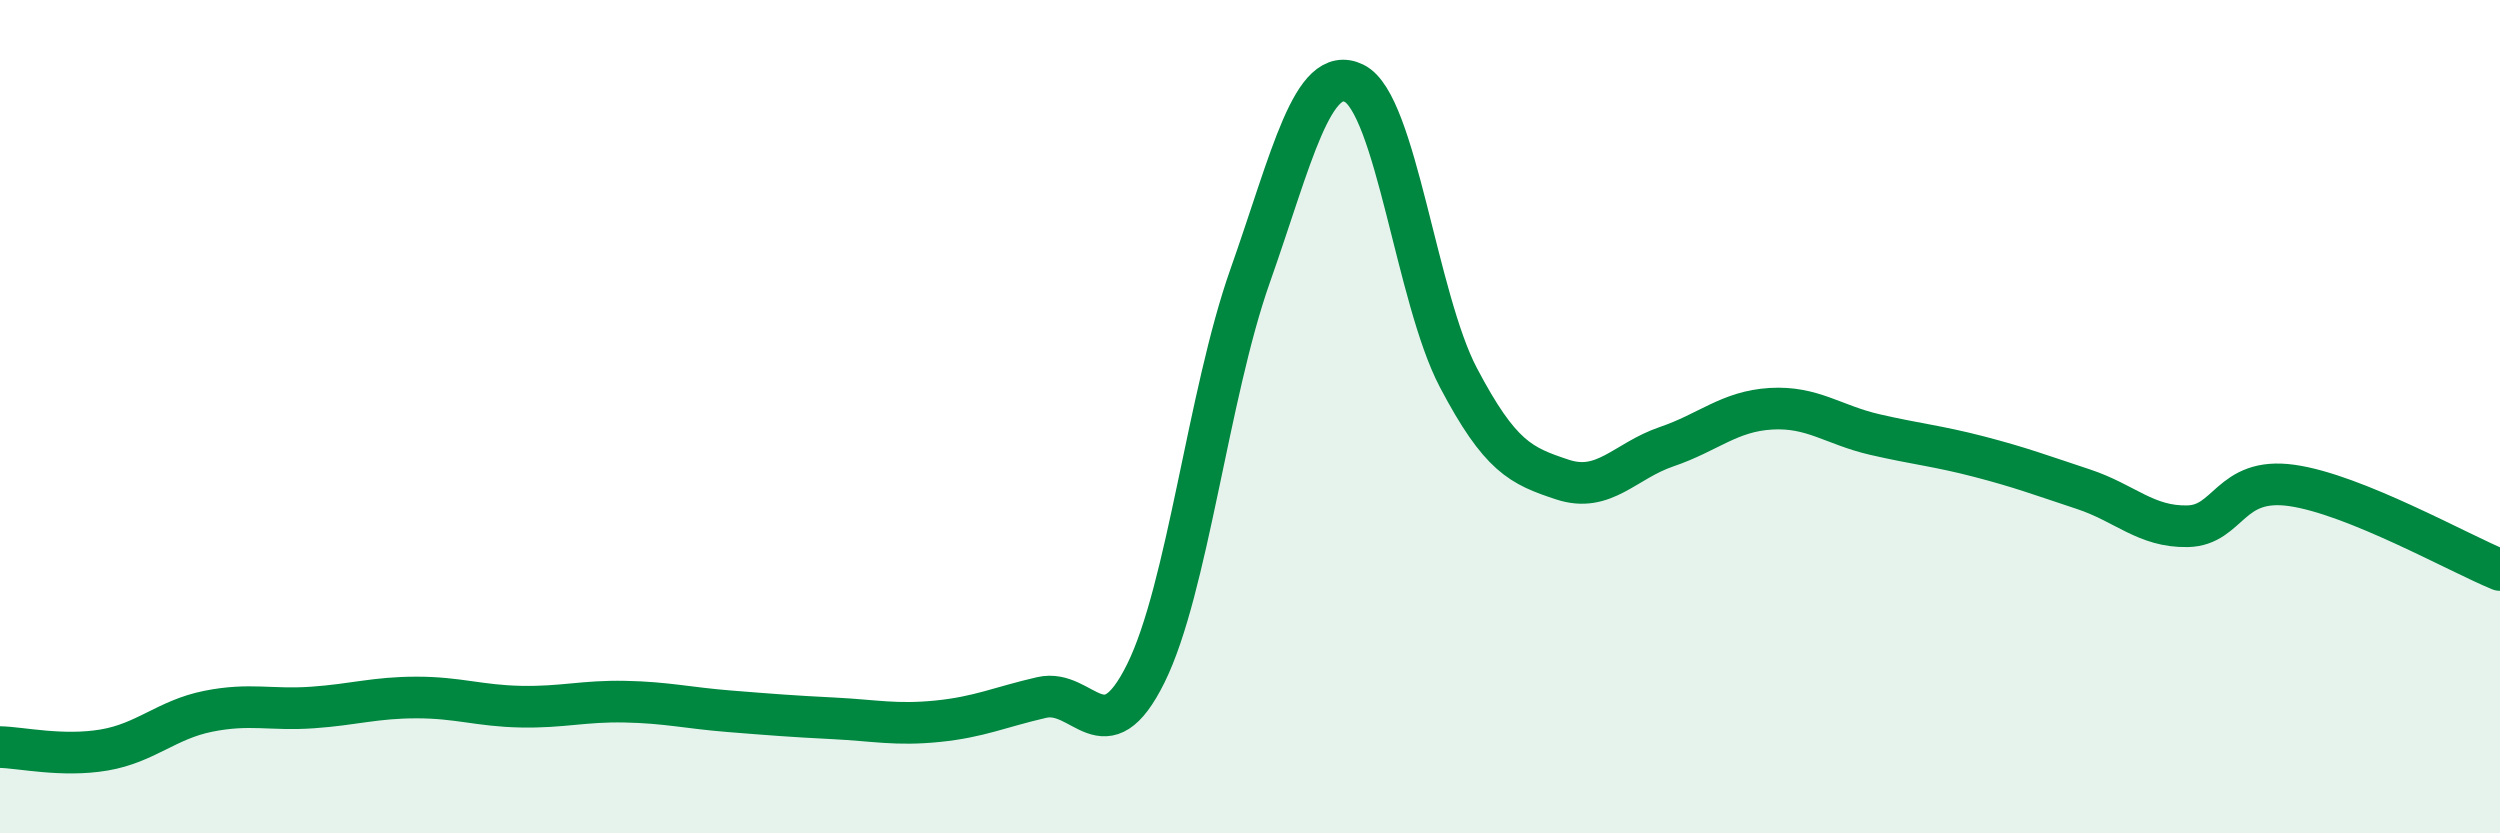
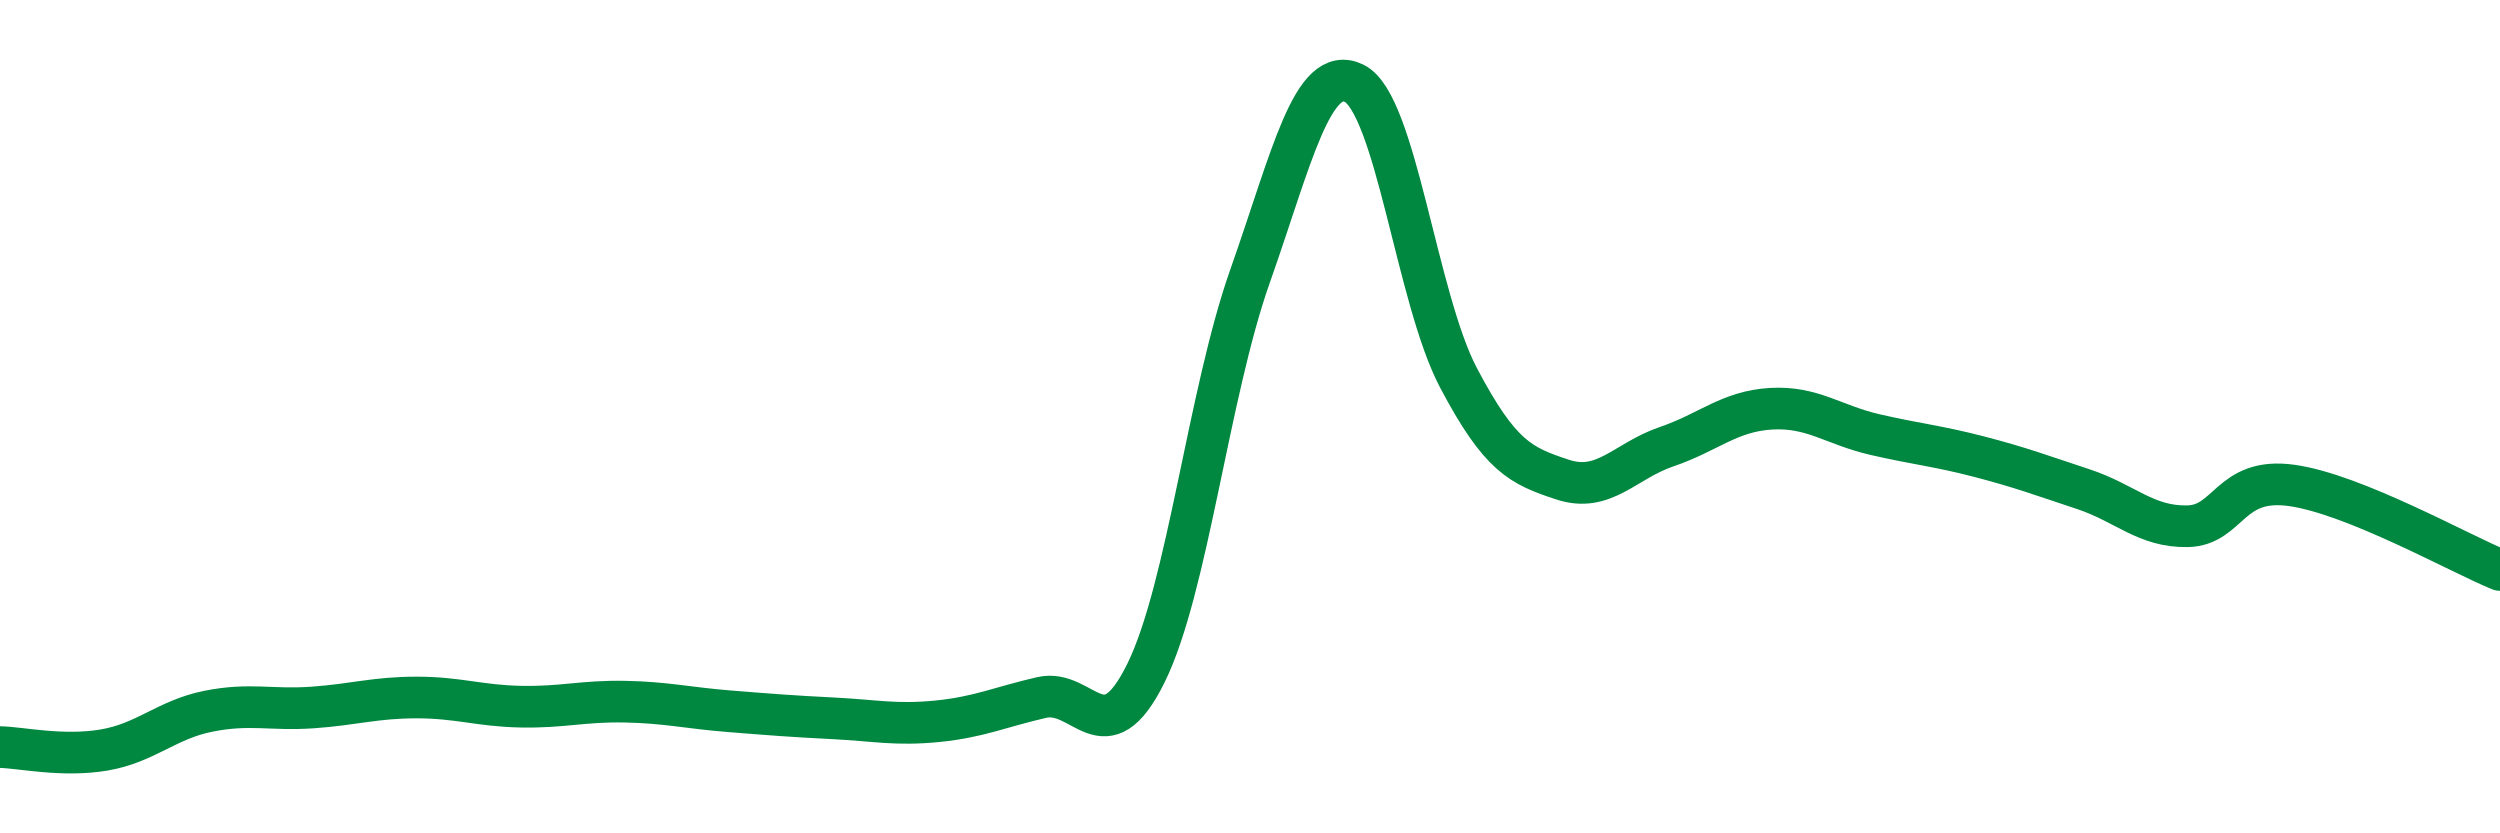
<svg xmlns="http://www.w3.org/2000/svg" width="60" height="20" viewBox="0 0 60 20">
-   <path d="M 0,17.93 C 0.5,17.94 1.5,18.17 2.5,18 C 3.5,17.83 4,17.27 5,17.07 C 6,16.87 6.5,17.05 7.5,16.98 C 8.5,16.91 9,16.74 10,16.74 C 11,16.74 11.5,16.94 12.5,16.96 C 13.5,16.98 14,16.82 15,16.84 C 16,16.86 16.5,16.99 17.5,17.07 C 18.5,17.15 19,17.19 20,17.24 C 21,17.29 21.5,17.41 22.5,17.31 C 23.5,17.21 24,16.97 25,16.74 C 26,16.51 26.5,18.18 27.5,16.16 C 28.5,14.14 29,9.46 30,6.63 C 31,3.8 31.5,1.51 32.5,2 C 33.5,2.49 34,7.16 35,9.06 C 36,10.96 36.5,11.18 37.5,11.51 C 38.5,11.84 39,11.06 40,10.72 C 41,10.38 41.5,9.87 42.5,9.81 C 43.5,9.75 44,10.2 45,10.43 C 46,10.66 46.5,10.7 47.5,10.96 C 48.5,11.22 49,11.41 50,11.74 C 51,12.07 51.5,12.65 52.5,12.63 C 53.5,12.61 53.5,11.44 55,11.65 C 56.5,11.86 59,13.27 60,13.68L60 20L0 20Z" fill="#008740" opacity="0.1" stroke-linecap="round" stroke-linejoin="round" />
  <path d="M 0,17.93 C 0.5,17.94 1.5,18.17 2.5,18 C 3.5,17.83 4,17.27 5,17.07 C 6,16.87 6.5,17.05 7.5,16.98 C 8.5,16.91 9,16.74 10,16.74 C 11,16.74 11.5,16.94 12.5,16.96 C 13.5,16.98 14,16.82 15,16.84 C 16,16.86 16.5,16.99 17.5,17.07 C 18.5,17.15 19,17.19 20,17.24 C 21,17.29 21.5,17.41 22.5,17.31 C 23.5,17.21 24,16.97 25,16.74 C 26,16.51 26.5,18.18 27.5,16.16 C 28.5,14.14 29,9.46 30,6.63 C 31,3.8 31.5,1.51 32.5,2 C 33.5,2.49 34,7.16 35,9.06 C 36,10.96 36.5,11.18 37.5,11.51 C 38.5,11.84 39,11.06 40,10.72 C 41,10.38 41.5,9.87 42.5,9.81 C 43.5,9.75 44,10.2 45,10.43 C 46,10.66 46.5,10.7 47.5,10.96 C 48.5,11.22 49,11.41 50,11.74 C 51,12.07 51.5,12.65 52.5,12.63 C 53.5,12.61 53.5,11.44 55,11.65 C 56.5,11.86 59,13.27 60,13.68" stroke="#008740" stroke-width="1" fill="none" stroke-linecap="round" stroke-linejoin="round" />
</svg>